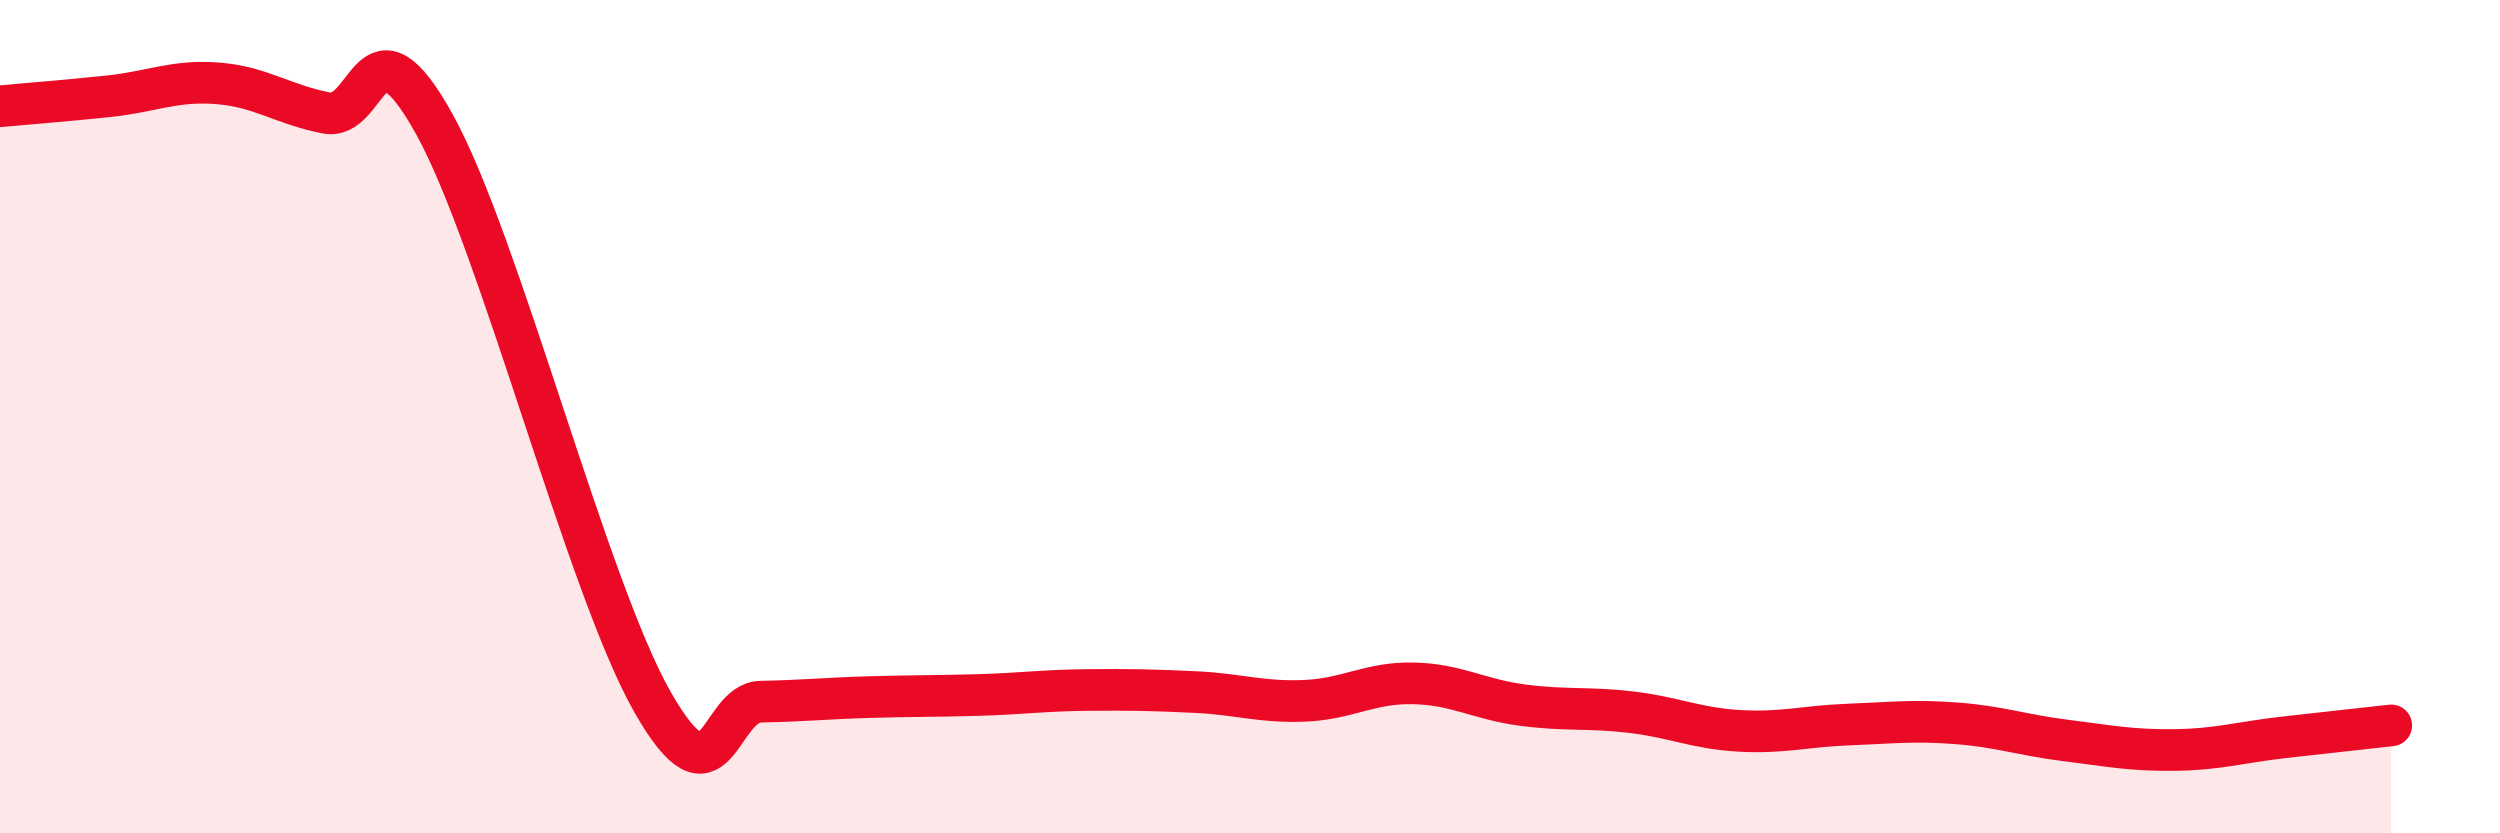
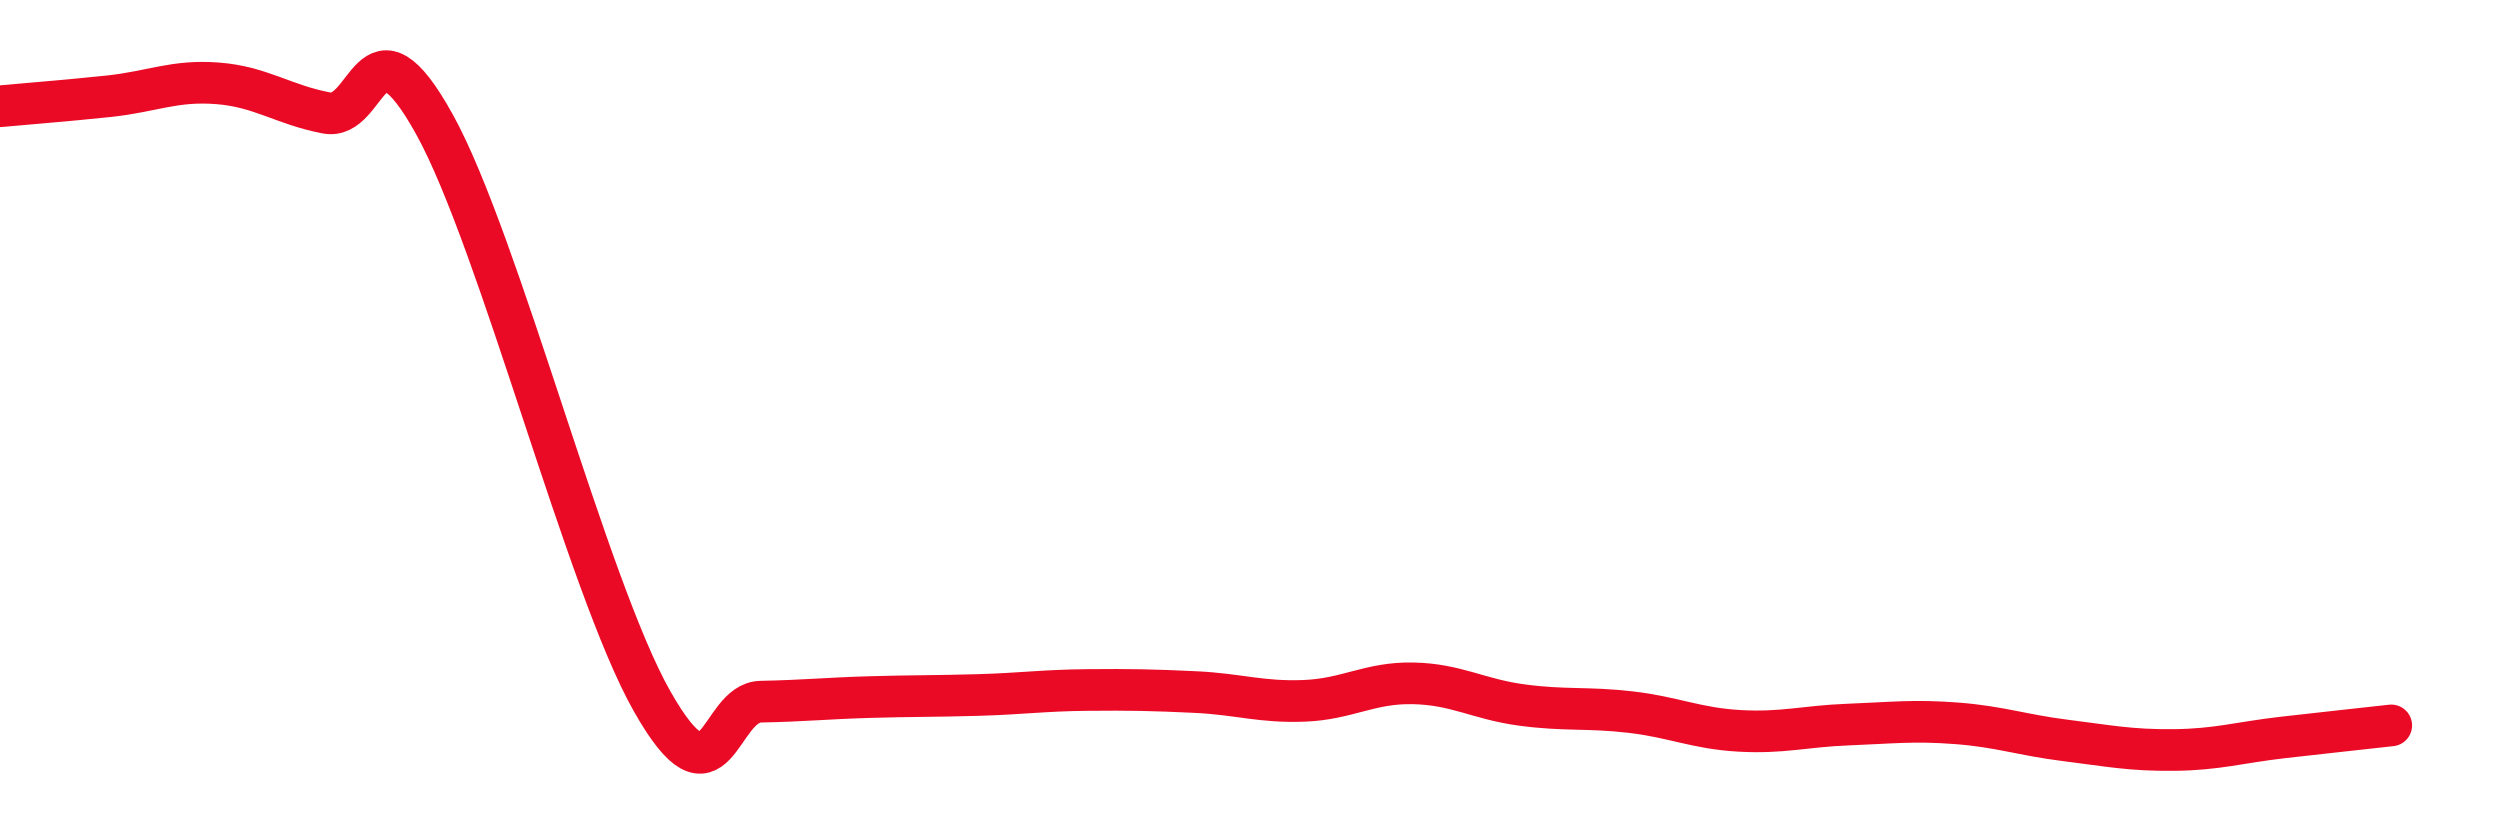
<svg xmlns="http://www.w3.org/2000/svg" width="60" height="20" viewBox="0 0 60 20">
-   <path d="M 0,2.55 C 0.52,2.5 1.57,2.42 2.61,2.31 C 3.65,2.2 4.18,1.92 5.22,2 C 6.26,2.08 6.79,2.51 7.83,2.71 C 8.87,2.91 8.87,0.17 10.43,2.99 C 11.99,5.81 14.08,14.06 15.65,16.83 C 17.22,19.6 17.22,16.86 18.26,16.84 C 19.3,16.82 19.83,16.76 20.87,16.73 C 21.91,16.7 22.44,16.71 23.48,16.68 C 24.52,16.65 25.05,16.57 26.09,16.56 C 27.13,16.55 27.66,16.56 28.7,16.61 C 29.74,16.66 30.26,16.86 31.3,16.82 C 32.34,16.78 32.87,16.38 33.91,16.4 C 34.95,16.42 35.48,16.78 36.52,16.92 C 37.56,17.06 38.09,16.97 39.13,17.09 C 40.17,17.21 40.7,17.48 41.74,17.54 C 42.78,17.6 43.31,17.43 44.35,17.39 C 45.39,17.35 45.92,17.28 46.96,17.36 C 48,17.44 48.53,17.64 49.57,17.77 C 50.61,17.9 51.13,18.01 52.17,18 C 53.21,17.99 53.74,17.82 54.78,17.7 C 55.82,17.58 56.87,17.47 57.39,17.41L57.39 20L0 20Z" fill="#EB0A25" opacity="0.1" stroke-linecap="round" stroke-linejoin="round" />
  <path d="M 0,2.55 C 0.52,2.5 1.57,2.42 2.61,2.31 C 3.65,2.2 4.18,1.92 5.22,2 C 6.26,2.08 6.79,2.51 7.83,2.71 C 8.87,2.91 8.87,0.17 10.43,2.99 C 11.99,5.81 14.08,14.06 15.65,16.83 C 17.22,19.6 17.22,16.86 18.26,16.84 C 19.3,16.82 19.83,16.76 20.87,16.73 C 21.91,16.7 22.44,16.71 23.48,16.68 C 24.52,16.65 25.05,16.57 26.09,16.56 C 27.13,16.55 27.66,16.56 28.7,16.61 C 29.74,16.66 30.26,16.86 31.3,16.82 C 32.34,16.78 32.87,16.38 33.91,16.4 C 34.95,16.42 35.48,16.78 36.52,16.92 C 37.56,17.06 38.09,16.97 39.13,17.09 C 40.17,17.21 40.7,17.48 41.74,17.54 C 42.78,17.6 43.31,17.43 44.35,17.39 C 45.39,17.35 45.92,17.28 46.96,17.36 C 48,17.44 48.53,17.64 49.57,17.77 C 50.61,17.9 51.13,18.01 52.17,18 C 53.21,17.99 53.74,17.82 54.78,17.7 C 55.82,17.58 56.87,17.47 57.39,17.41" stroke="#EB0A25" stroke-width="1" fill="none" stroke-linecap="round" stroke-linejoin="round" />
</svg>